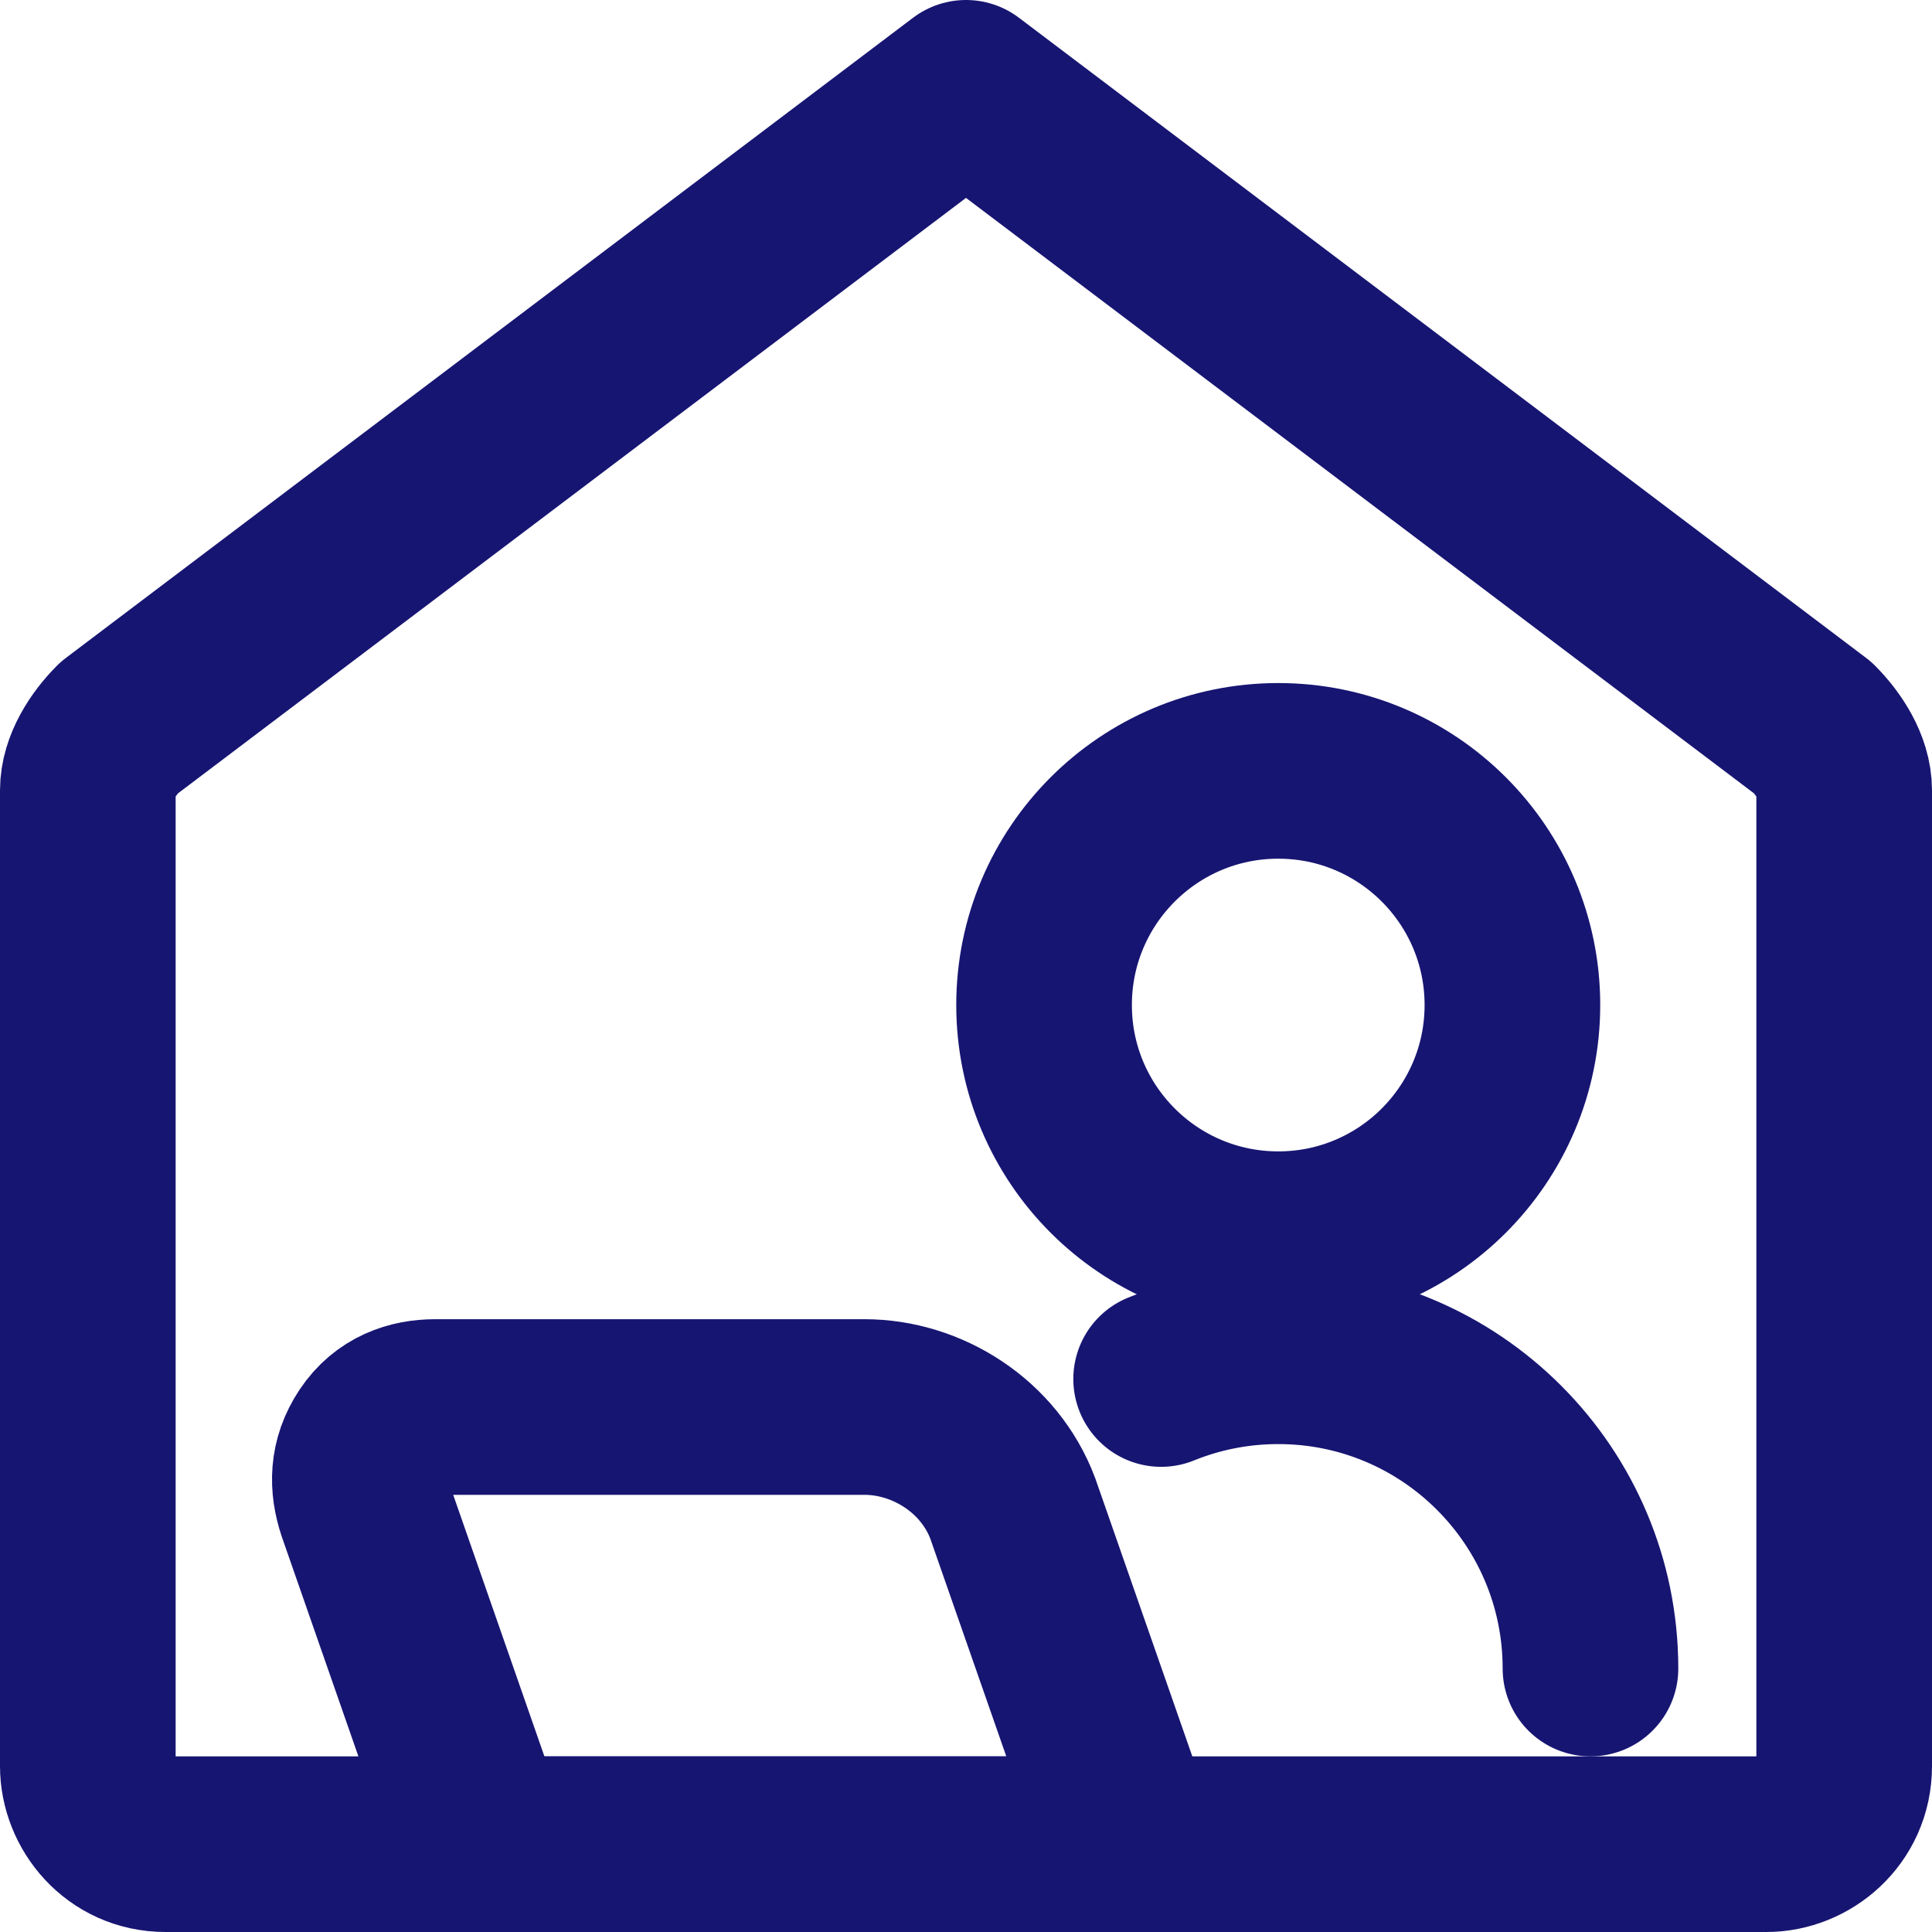
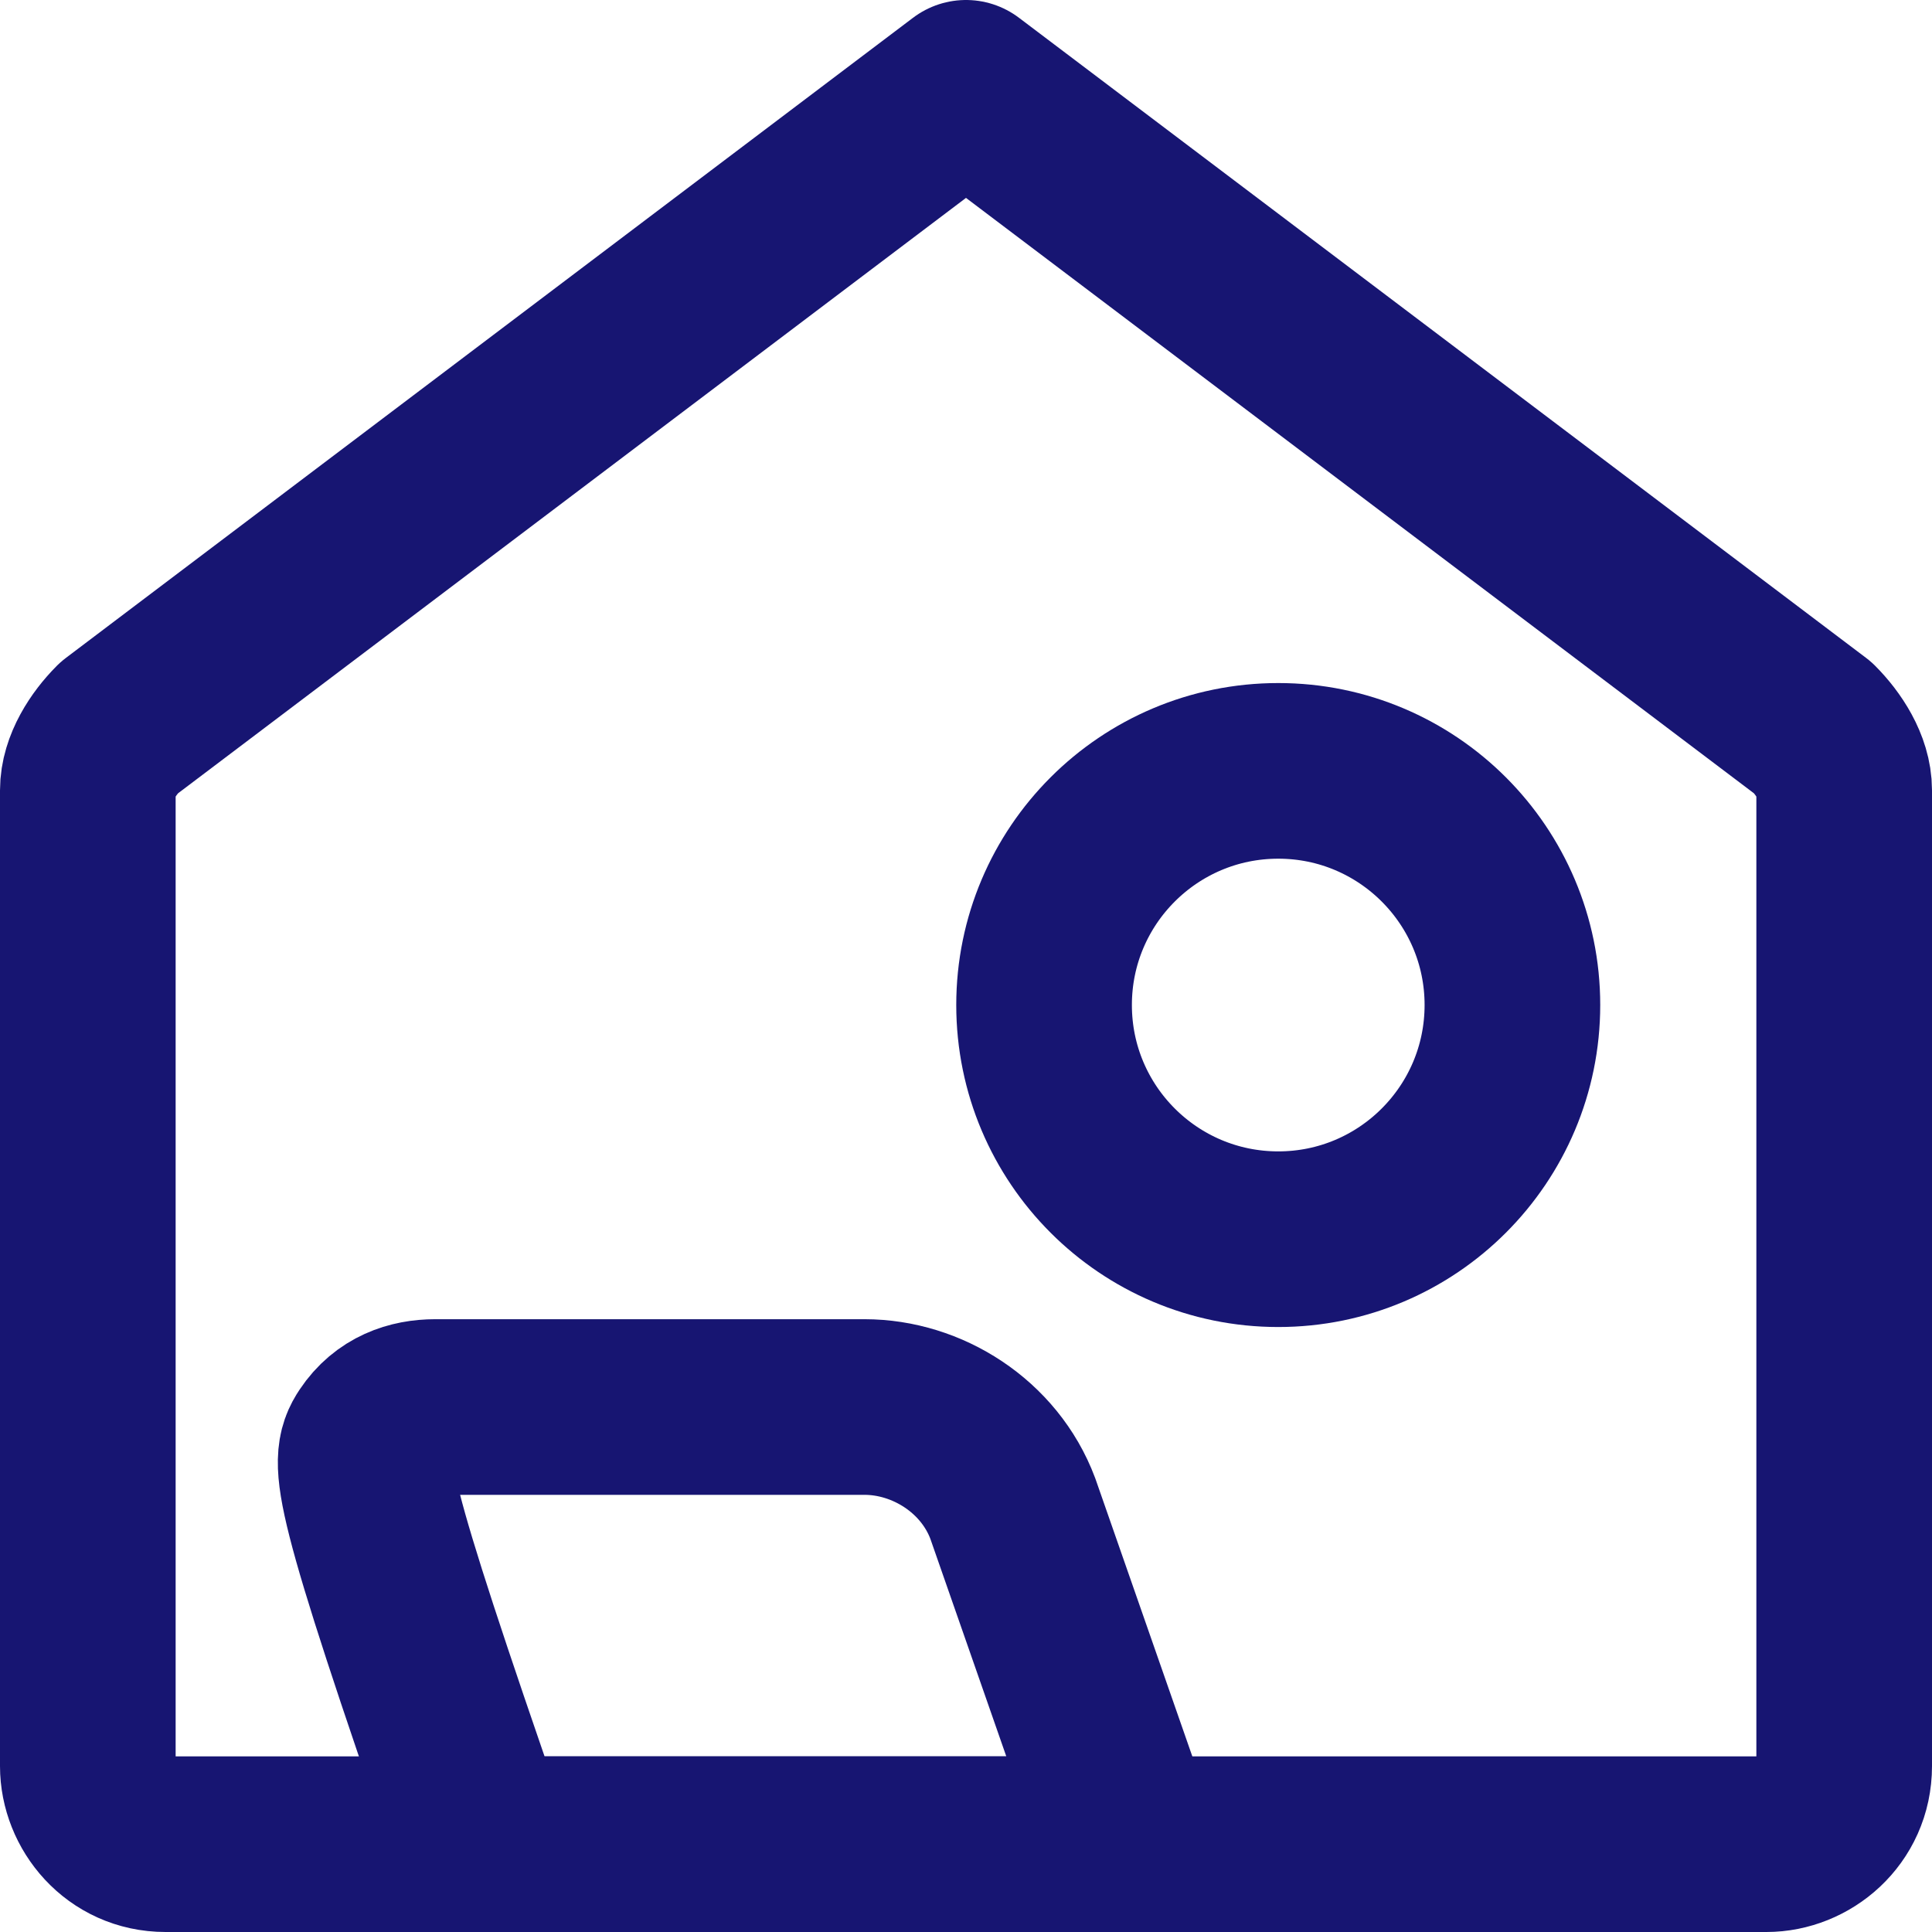
<svg xmlns="http://www.w3.org/2000/svg" width="22px" height="22px" viewBox="0 0 22 22" version="1.1">
  <title>Remote friendly icon</title>
  <g id="All-pages" stroke="none" stroke-width="1" fill="none" fill-rule="evenodd" stroke-linecap="round" stroke-linejoin="round">
    <g id="Career-page" transform="translate(-134, -3484)" stroke="#171572" stroke-width="2">
      <g id="Remote-Friendly-Copy" transform="translate(120, 3470)">
        <g id="Remote-friendly-icon" transform="translate(15, 15)">
-           <path d="M11.867,20 L4.489,20 L3.156,16.178 C3.067,15.911 3.067,15.644 3.244,15.378 C3.422,15.111 3.689,15.022 3.956,15.022 L8.845,15.022 C9.556,15.022 10.267,15.467 10.533,16.178 L11.867,20 Z" id="Path" />
+           <path d="M11.867,20 L4.489,20 C3.067,15.911 3.067,15.644 3.244,15.378 C3.422,15.111 3.689,15.022 3.956,15.022 L8.845,15.022 C9.556,15.022 10.267,15.467 10.533,16.178 L11.867,20 Z" id="Path" />
          <path d="M13.556,13.111 C15.028,13.111 16.222,11.917 16.222,10.444 C16.222,8.972 15.028,7.778 13.556,7.778 C12.083,7.778 10.889,8.972 10.889,10.444 C10.889,11.917 12.083,13.111 13.556,13.111 Z" id="Path" />
-           <path d="M17.111,18 C17.111,16.036 15.519,14.444 13.556,14.444 C13.084,14.444 12.634,14.536 12.222,14.703" id="Path" />
          <path d="M19.115,20 C19.558,20 20,19.644 20,19.111 L20,8 C20,7.733 19.823,7.467 19.646,7.289 L10,0 L0.354,7.289 C0.177,7.467 0,7.733 0,8 L0,19.111 C0,19.556 0.354,20 0.885,20 L19.115,20 Z" id="Path" />
        </g>
      </g>
    </g>
  </g>
</svg>